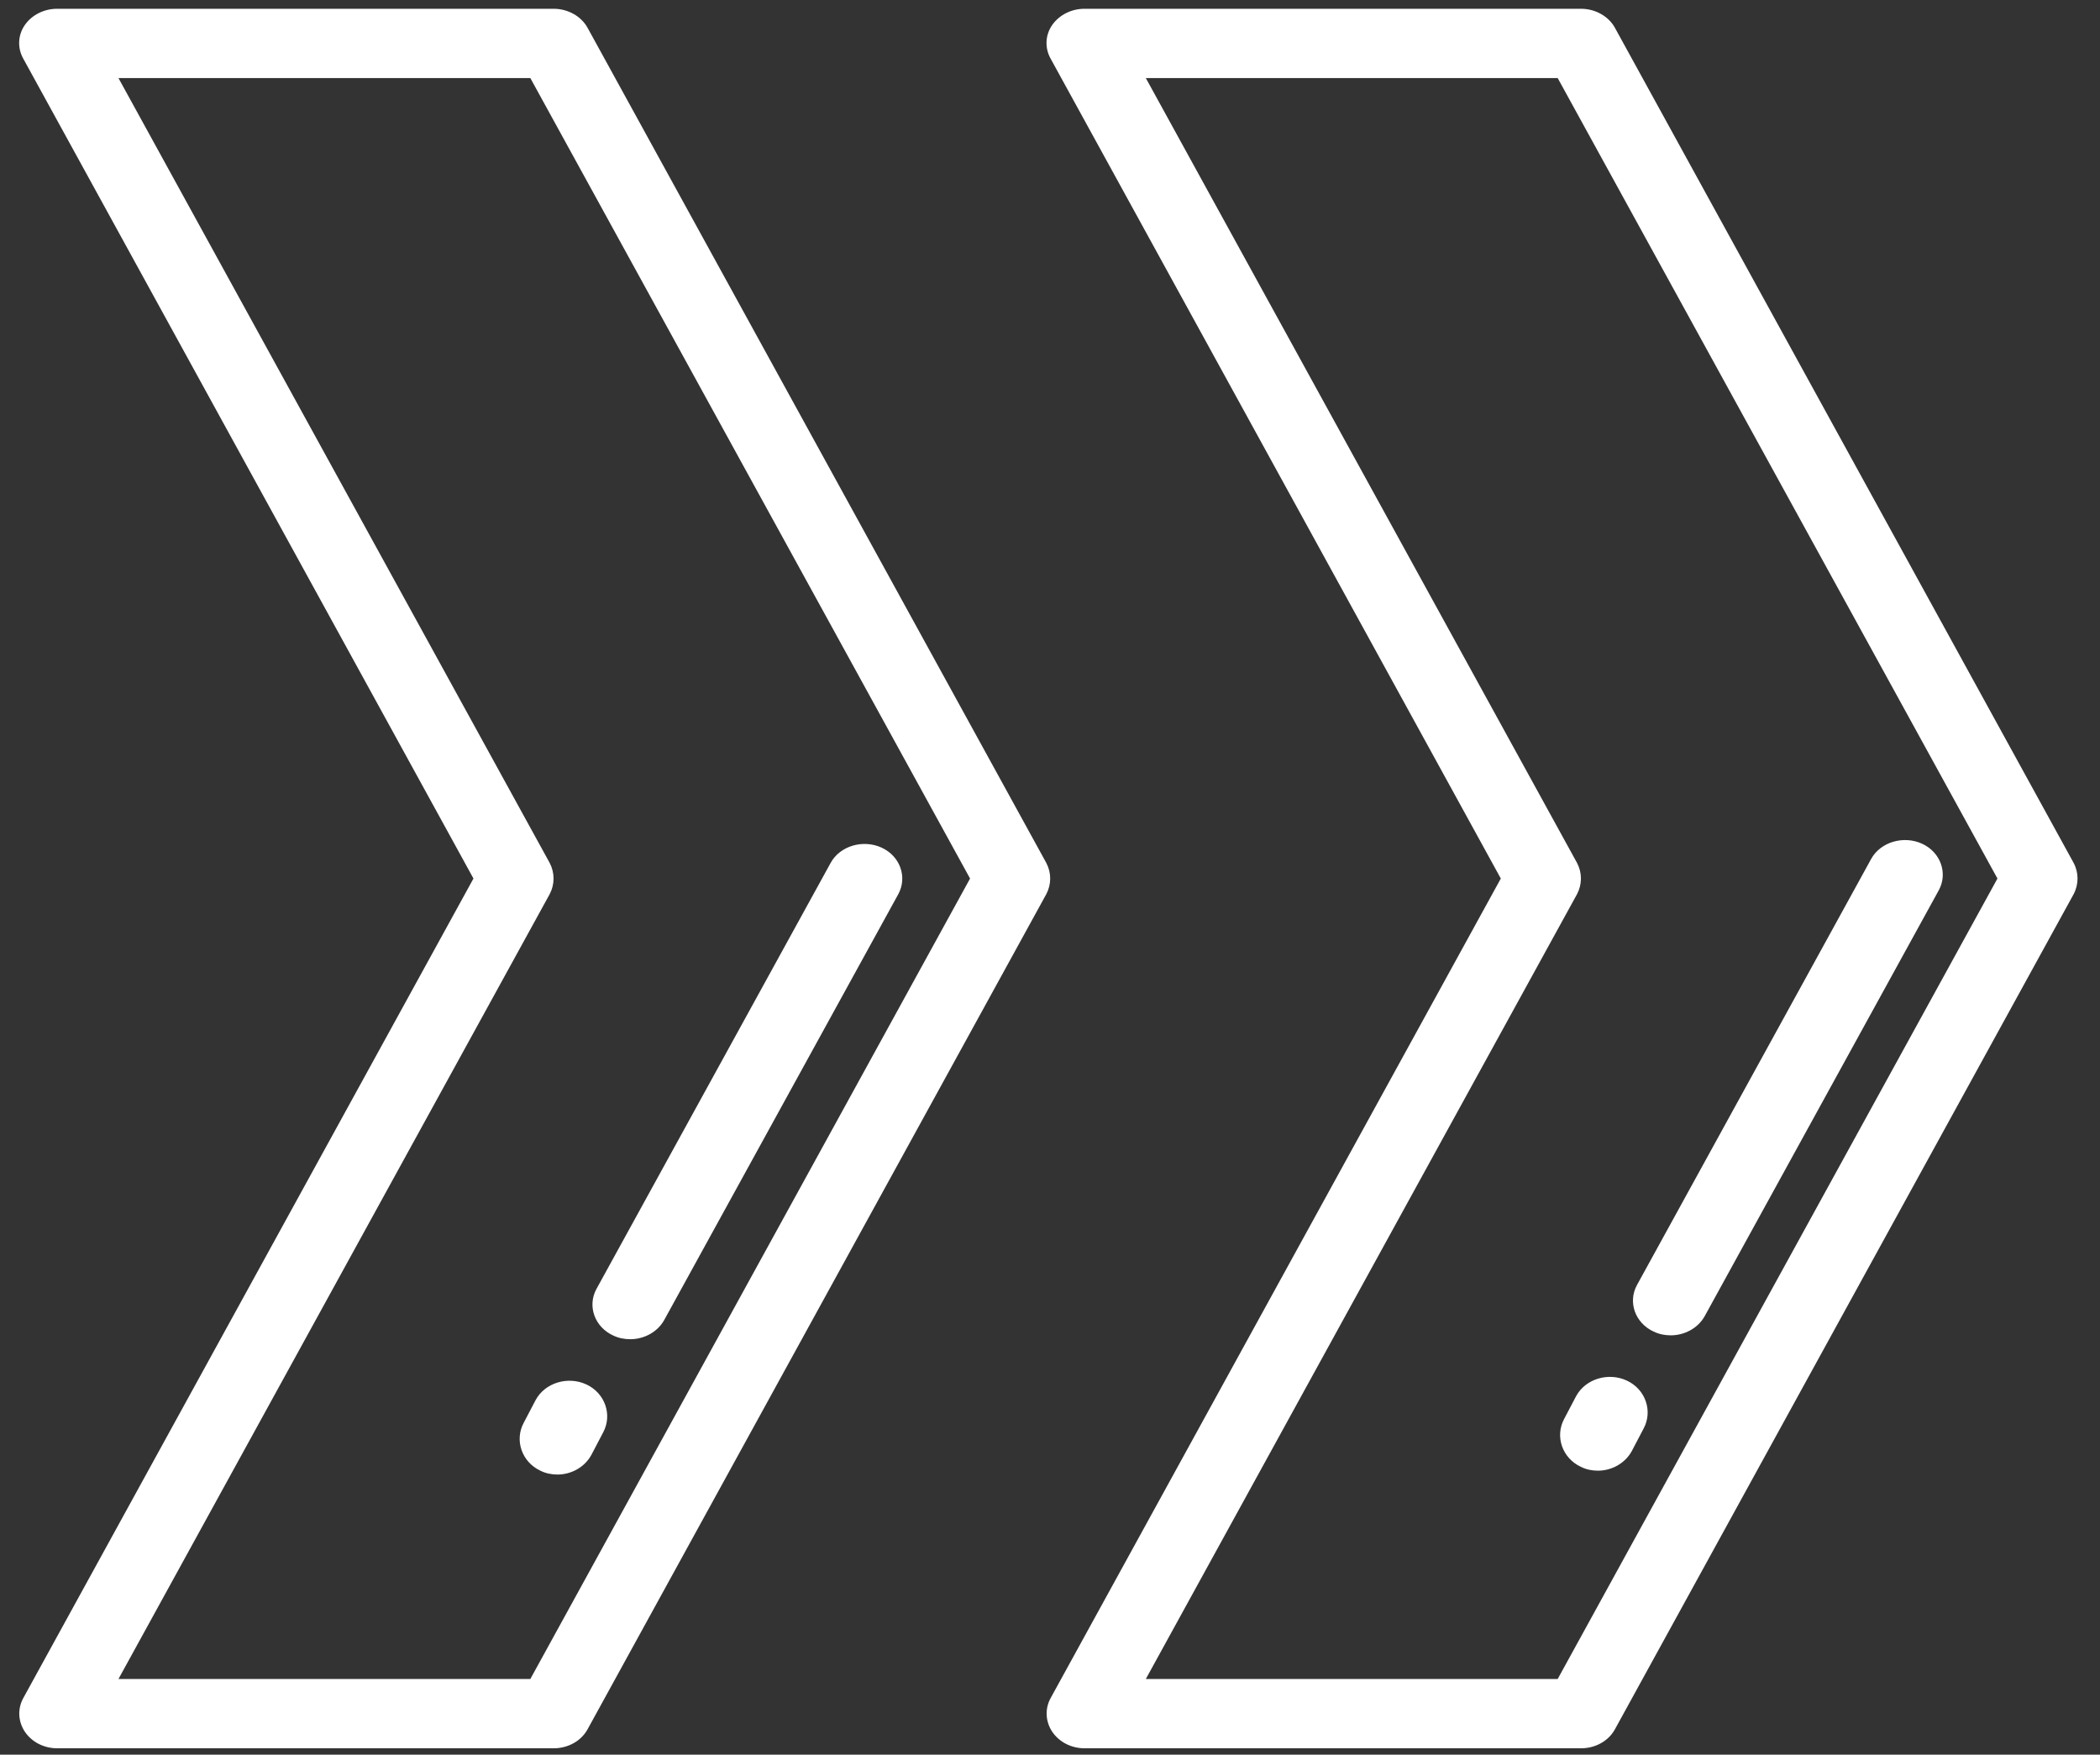
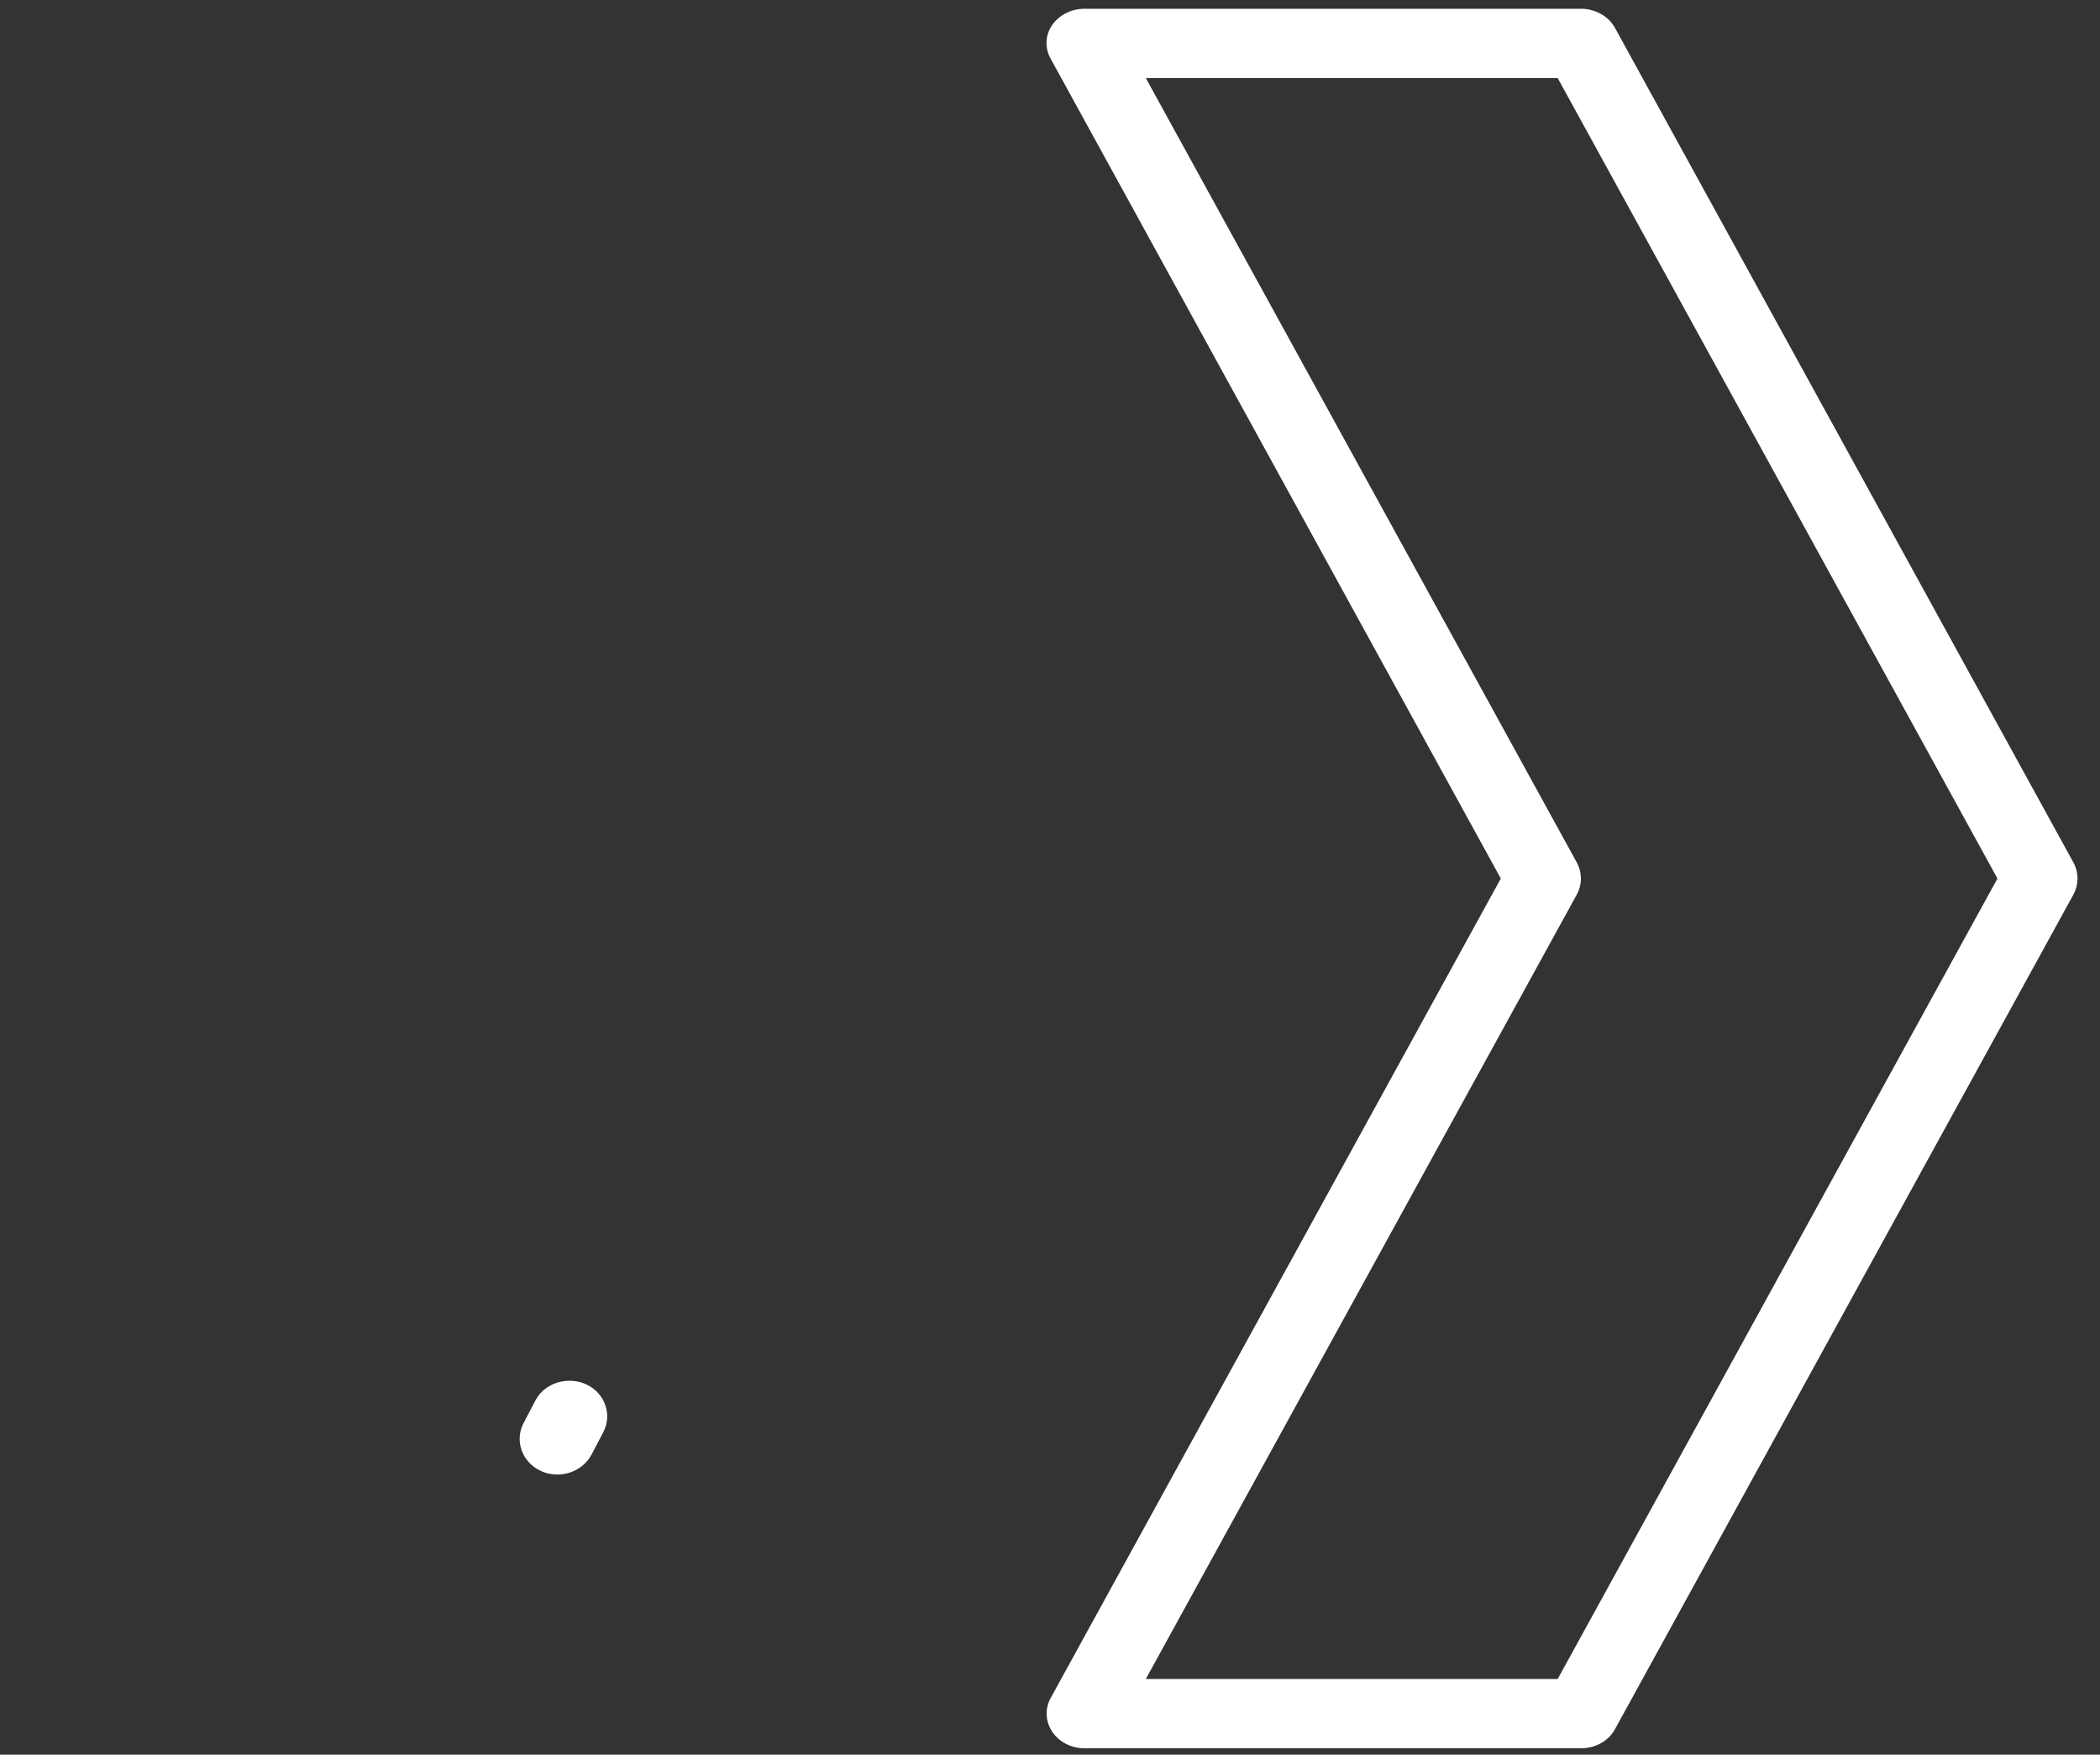
<svg xmlns="http://www.w3.org/2000/svg" width="79" height="66" viewBox="0 0 79 66" fill="none">
  <rect x="0" y="0" width="79" height="66" fill="#333333" stroke="none" />
-   <path d="M2.149 65.76H20.832C21.377 65.76 21.866 65.479 22.104 65.045L39.36 33.633C39.556 33.262 39.556 32.828 39.36 32.457L22.104 1.046C21.866 0.611 21.363 0.33 20.832 0.33H2.149C1.66 0.33 1.198 0.56 0.933 0.943C0.667 1.327 0.653 1.812 0.877 2.209L17.811 33.045L0.877 63.869C0.653 64.278 0.681 64.751 0.933 65.134C1.198 65.53 1.66 65.76 2.149 65.76ZM19.951 63.153H4.457L20.678 33.633C20.873 33.262 20.873 32.828 20.678 32.457L4.457 2.937H19.951L36.493 33.045L19.951 63.153Z" fill="white" />
  <path d="M20.972 55.463C21.49 55.463 21.993 55.188 22.245 54.728L22.692 53.875C23.042 53.218 22.762 52.404 22.063 52.076C21.364 51.748 20.497 52.011 20.147 52.667L19.7 53.52C19.35 54.177 19.63 54.991 20.329 55.319C20.539 55.424 20.762 55.463 20.972 55.463Z" fill="white" />
-   <path d="M23.711 50.373C24.228 50.373 24.731 50.105 24.983 49.658L33.793 33.633C34.142 32.993 33.863 32.201 33.164 31.882C32.464 31.562 31.597 31.818 31.248 32.457L22.438 48.482C22.088 49.121 22.368 49.913 23.067 50.233C23.277 50.335 23.501 50.373 23.711 50.373Z" fill="white" />
  <path d="M40.798 65.76H59.48C60.025 65.76 60.515 65.479 60.752 65.045L78.008 33.633C78.204 33.262 78.204 32.828 78.008 32.457L60.752 1.046C60.515 0.611 60.011 0.33 59.48 0.33H40.798C40.308 0.33 39.847 0.56 39.581 0.943C39.316 1.327 39.301 1.812 39.525 2.209L56.459 33.045L39.525 63.869C39.301 64.278 39.33 64.751 39.581 65.134C39.847 65.53 40.308 65.76 40.798 65.76ZM58.599 63.153H43.105L59.326 33.633C59.522 33.262 59.522 32.828 59.326 32.457L43.105 2.937H58.599L75.142 33.045L58.599 63.153Z" fill="white" />
-   <path d="M60.113 55.318C60.63 55.318 61.134 55.042 61.385 54.583L61.833 53.729C62.182 53.073 61.903 52.259 61.204 51.931C60.504 51.603 59.638 51.865 59.288 52.522L58.84 53.375C58.491 54.031 58.77 54.845 59.47 55.173C59.679 55.278 59.903 55.318 60.113 55.318Z" fill="white" />
-   <path d="M62.853 50.227C63.371 50.227 63.874 49.959 64.126 49.511L72.935 33.486C73.285 32.847 73.005 32.055 72.306 31.735C71.607 31.416 70.74 31.671 70.39 32.31L61.581 48.336C61.231 48.975 61.511 49.767 62.21 50.086C62.42 50.189 62.643 50.227 62.853 50.227Z" fill="white" />
</svg>